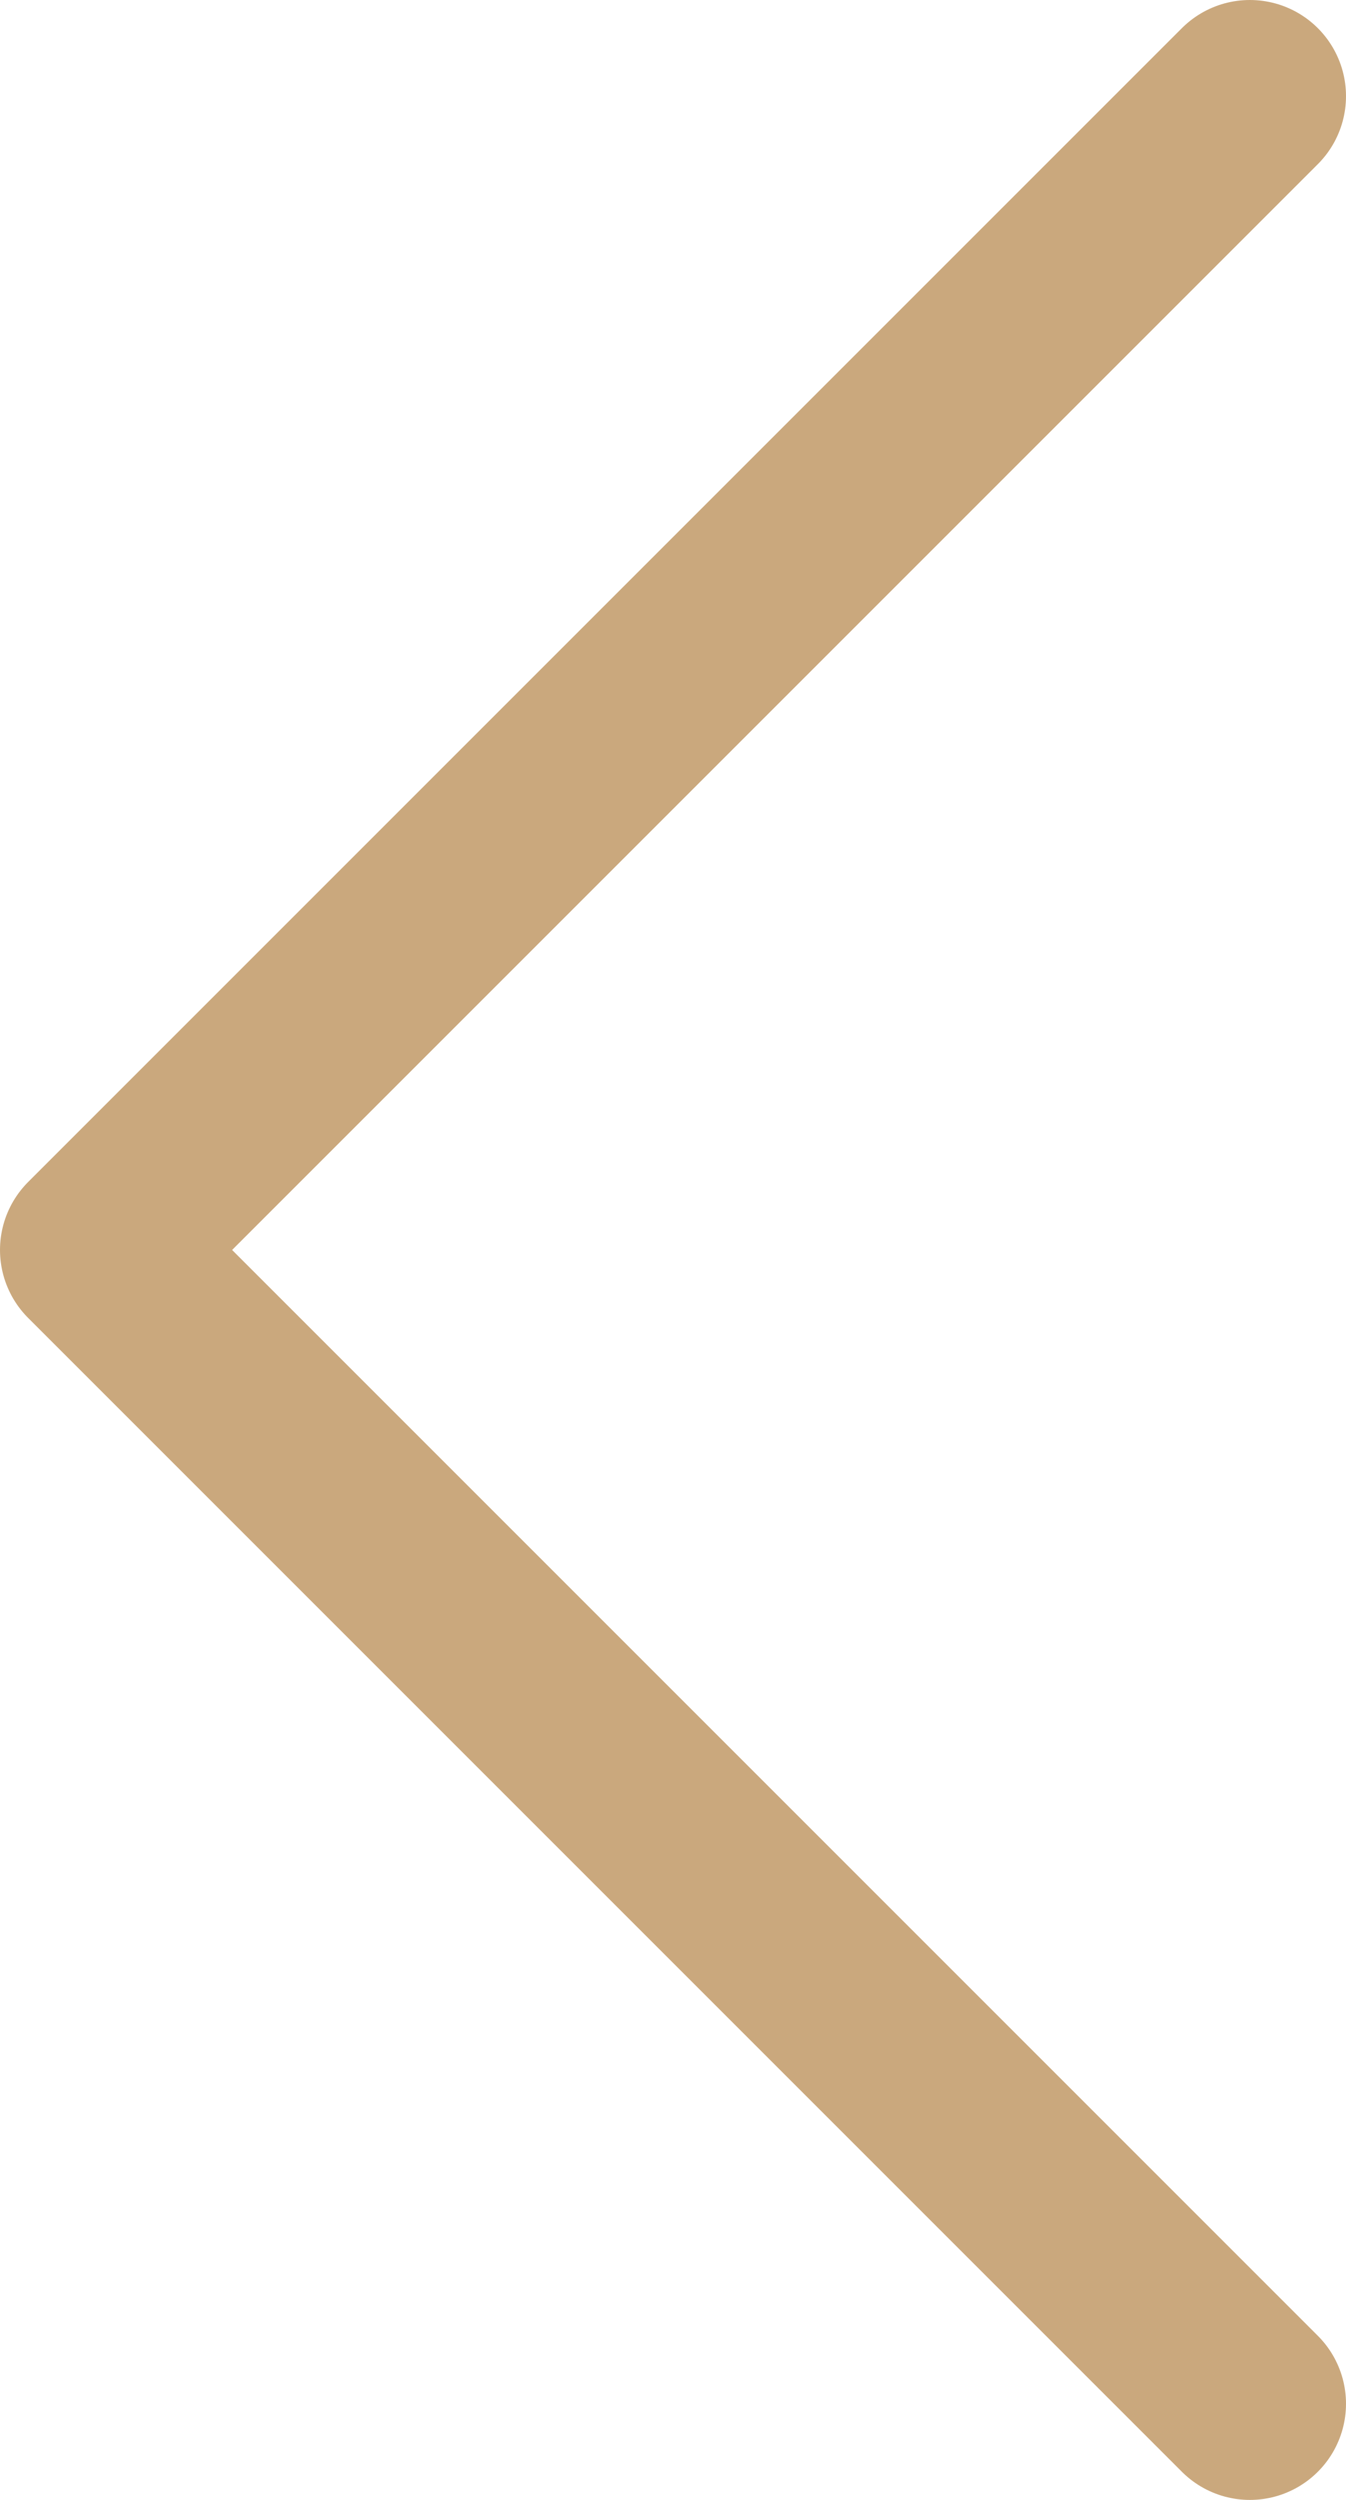
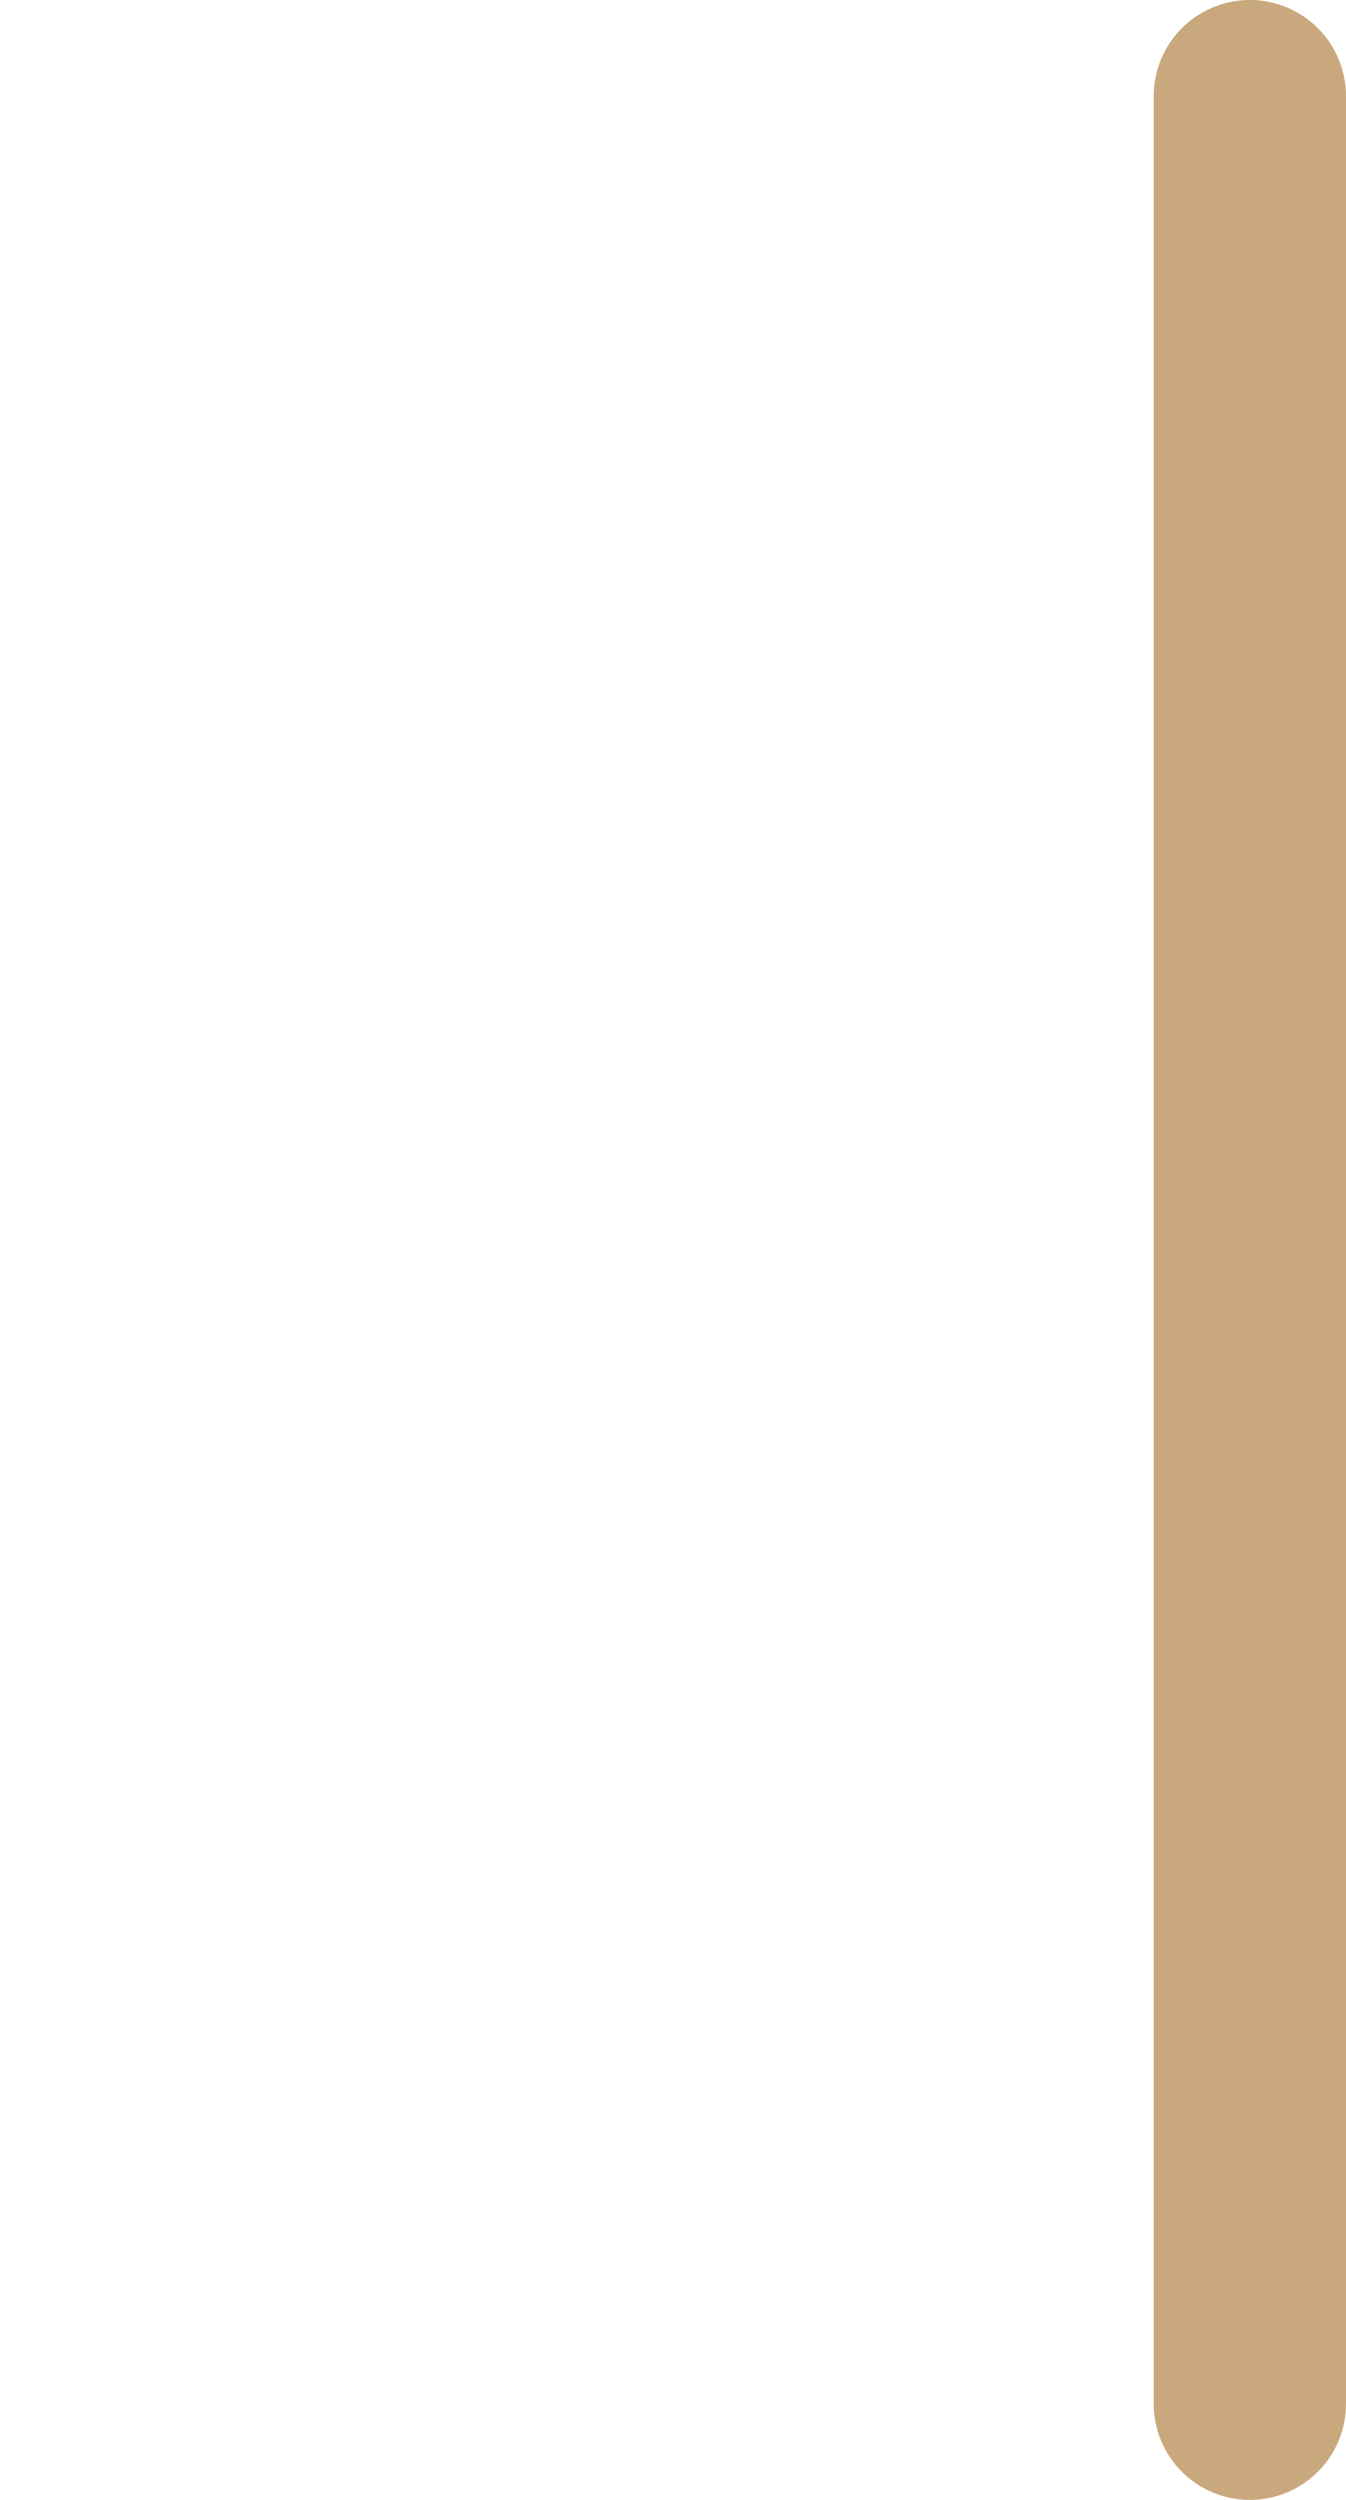
<svg xmlns="http://www.w3.org/2000/svg" width="14" height="26" viewBox="0 0 14 26" fill="none">
-   <path d="M13 25L1 13L13 1" stroke="#CAA87D" stroke-width="2" stroke-linecap="round" stroke-linejoin="round" />
+   <path d="M13 25L13 1" stroke="#CAA87D" stroke-width="2" stroke-linecap="round" stroke-linejoin="round" />
</svg>